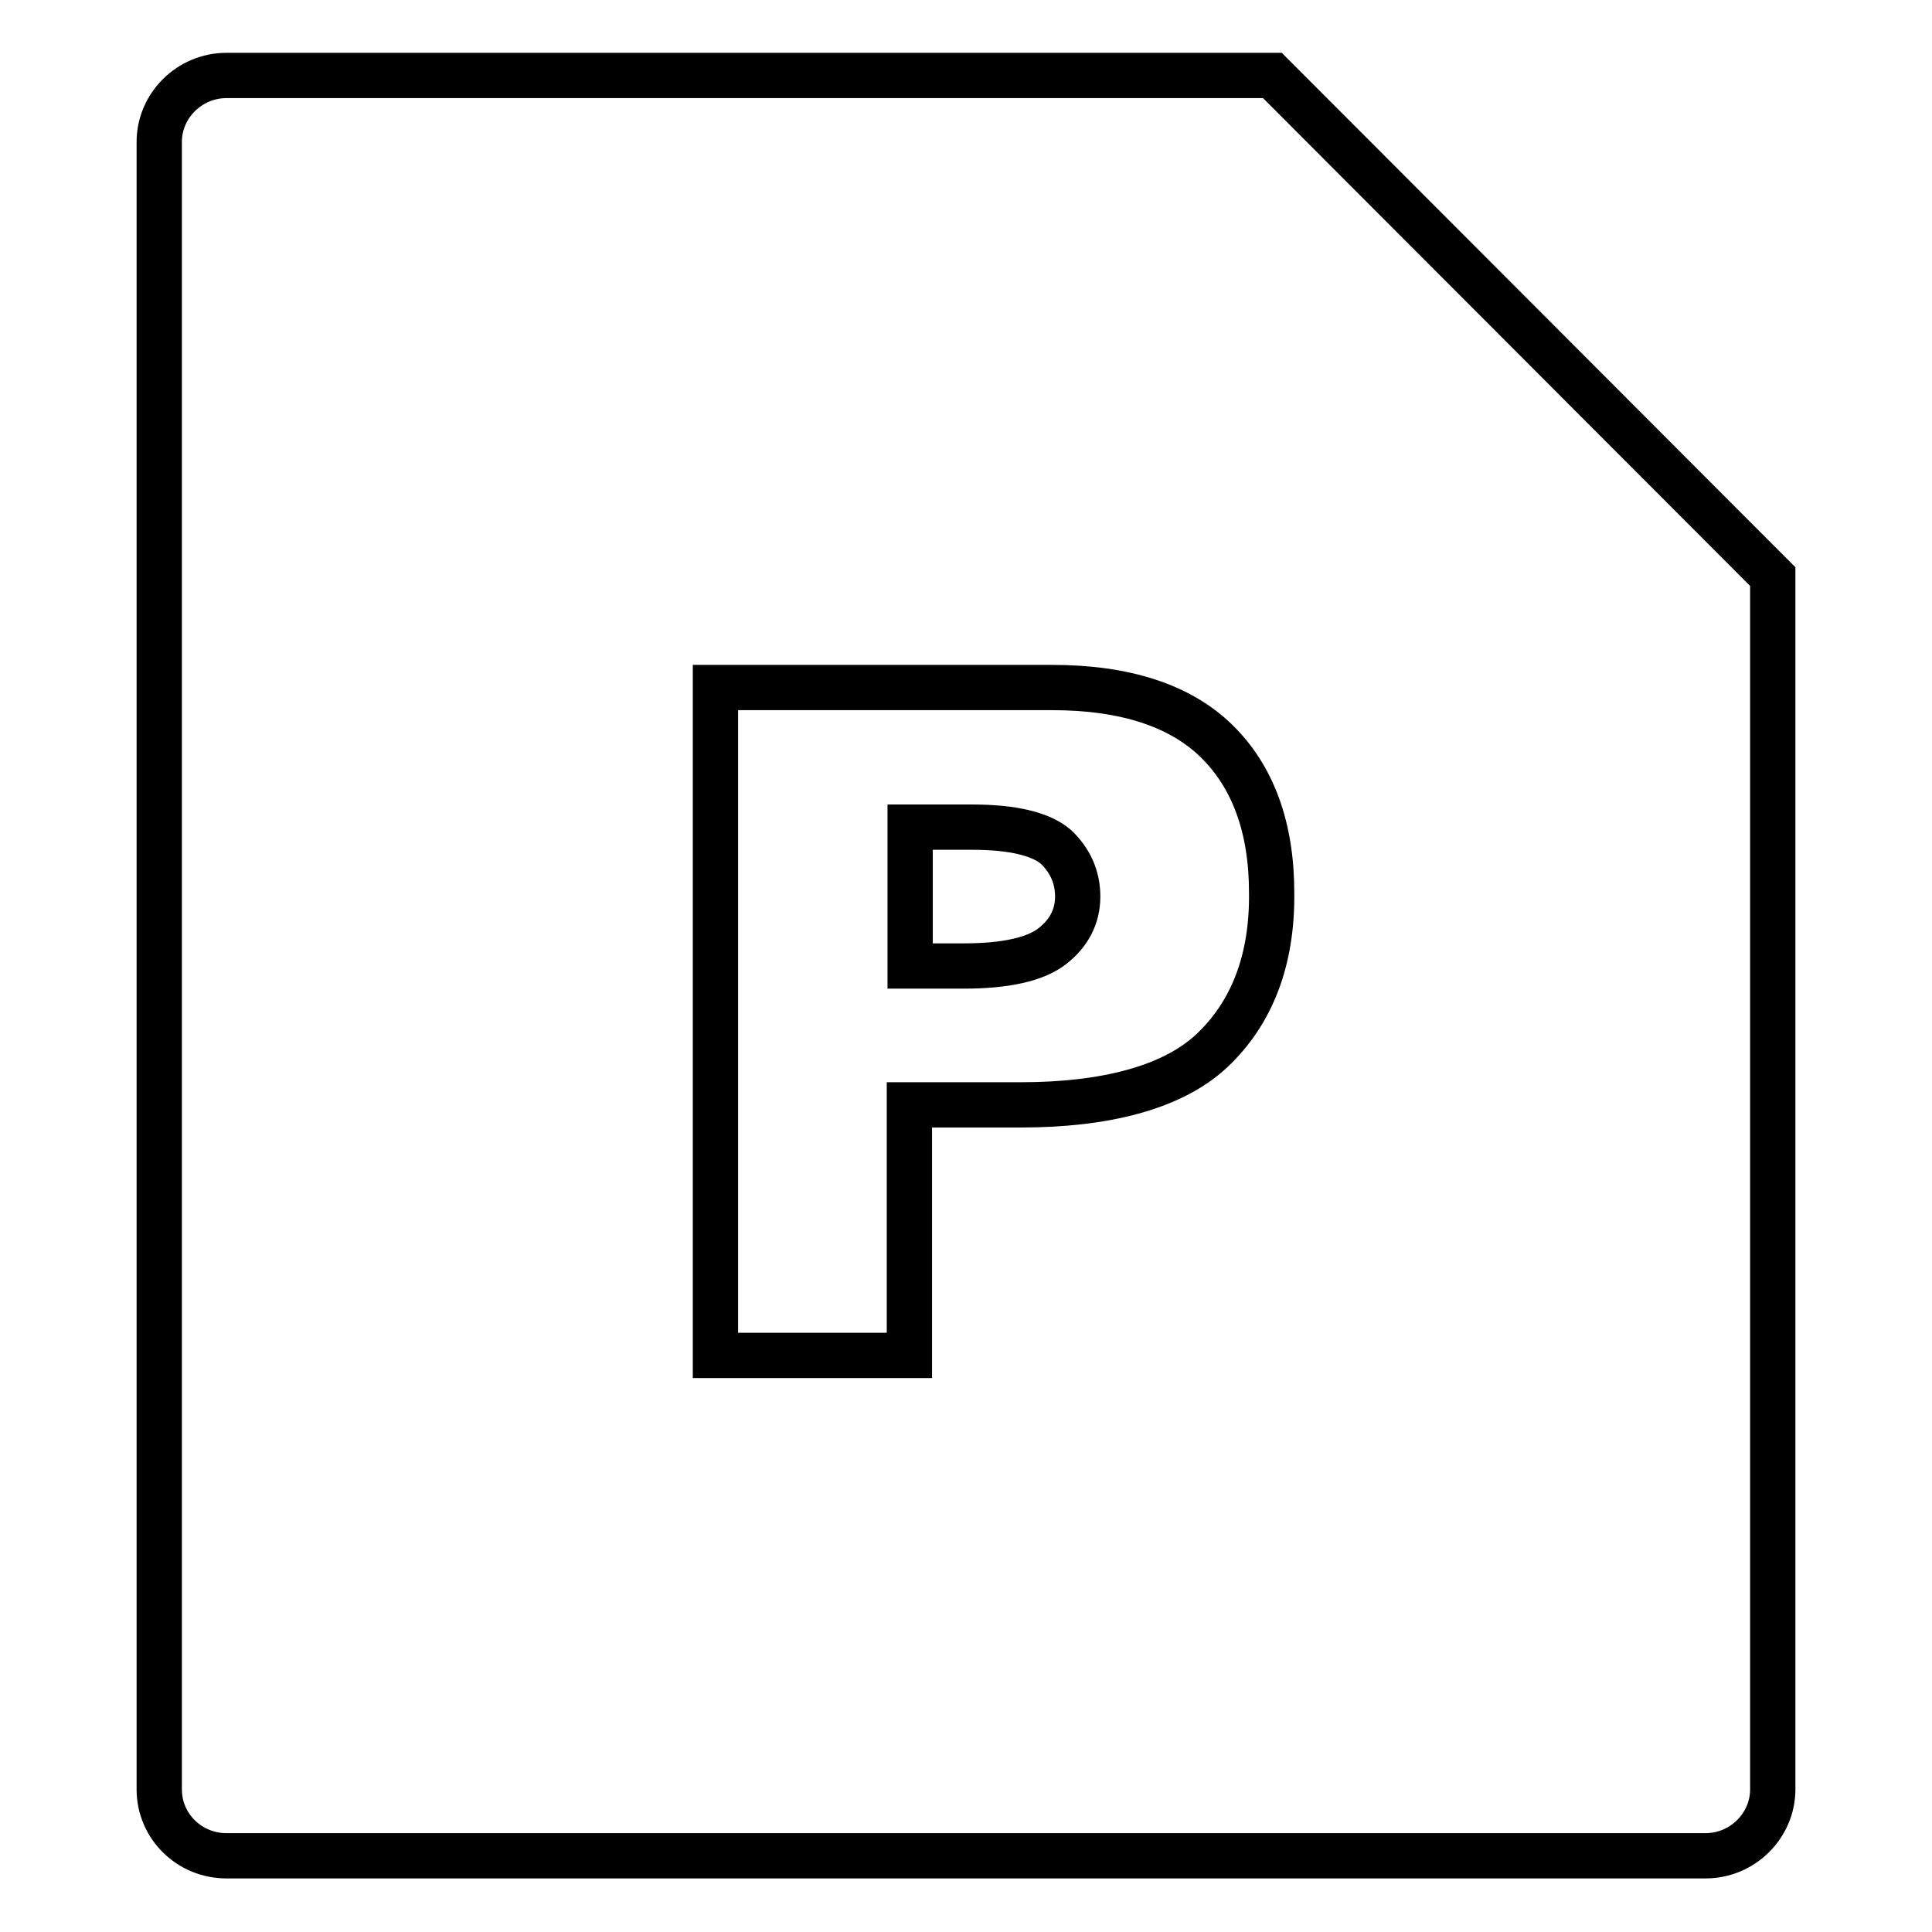
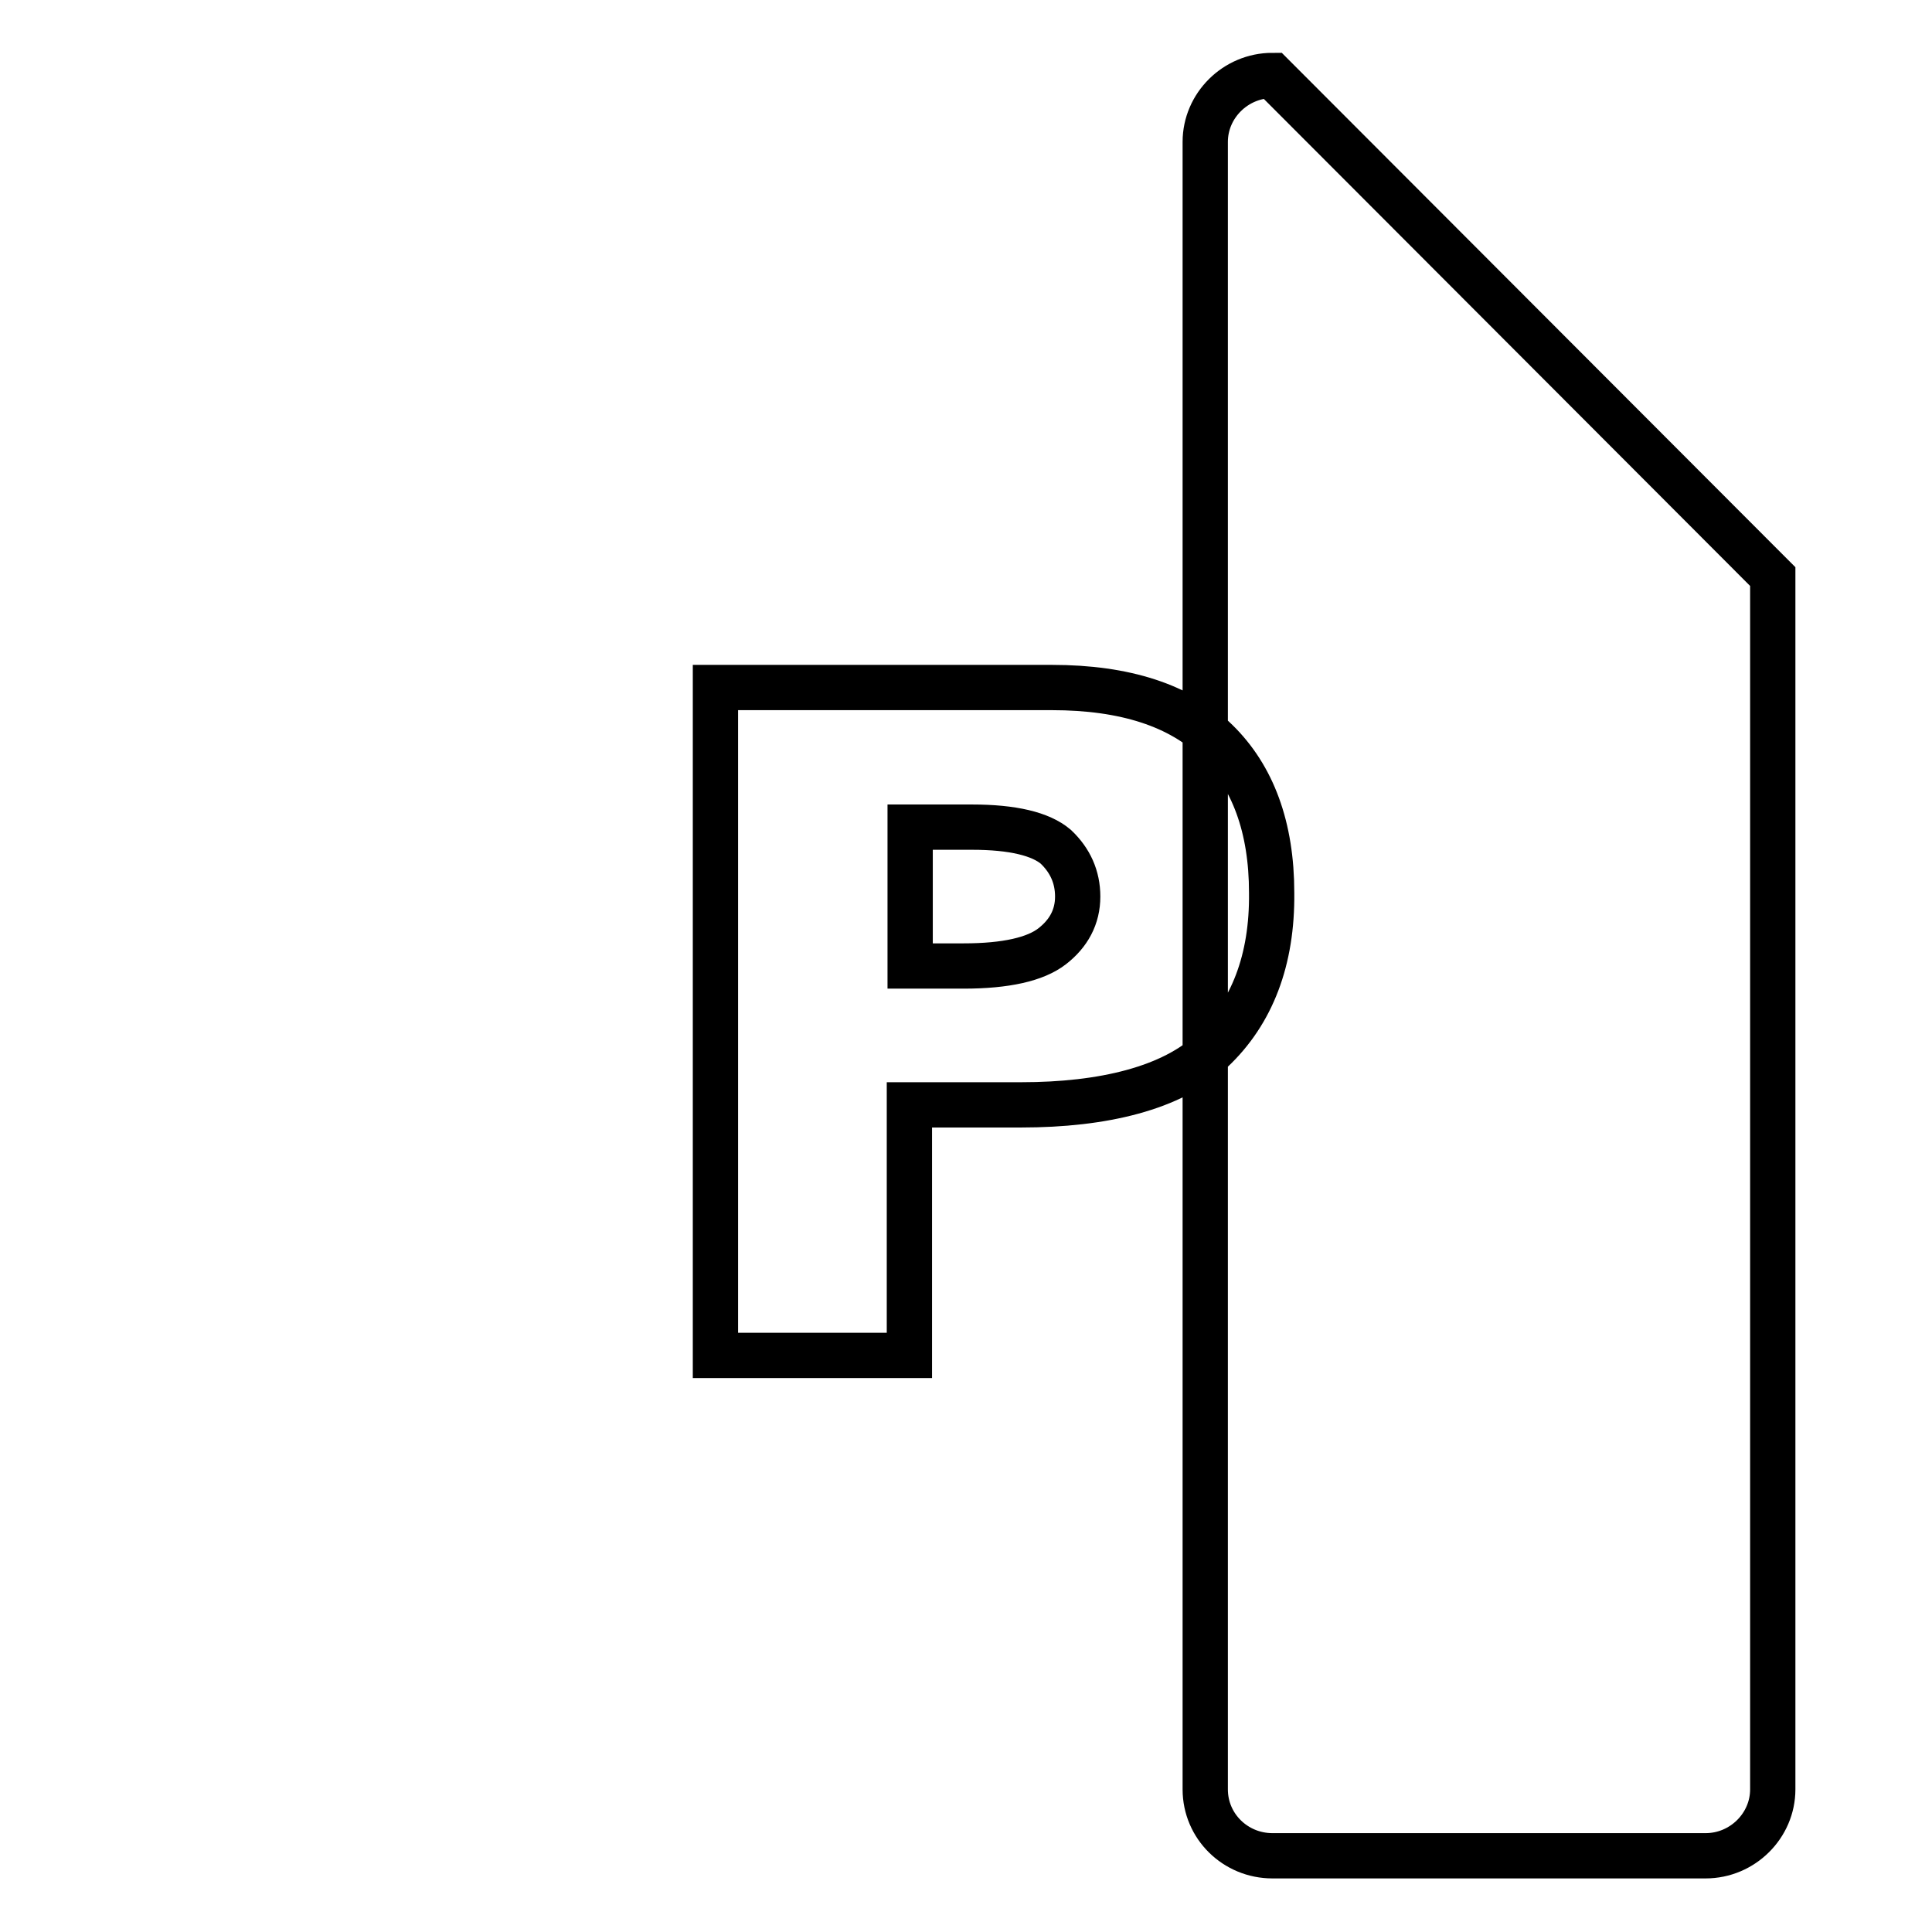
<svg xmlns="http://www.w3.org/2000/svg" version="1.1" x="0px" y="0px" viewBox="0 0 256 256" enable-background="new 0 0 256 256" xml:space="preserve">
  <g>
-     <path stroke-width="6" fill-opacity="0" stroke="#000000" d="M128.8,109.6h-8.2V128h7.1c5.6,0,9.5-0.9,11.7-2.6c2.2-1.7,3.4-3.9,3.4-6.6c0-2.6-1-4.8-2.9-6.6 C137.9,110.5,134.2,109.6,128.8,109.6z M168.6,10H30c-4.9,0-8.9,4-8.9,8.8v218.3c0,4.9,4,8.8,8.9,8.8H226c4.9,0,8.9-4,8.9-8.8V76.4 L168.6,10z M160.6,139.2c-5.3,5-14.4,7.2-25.3,7.2h-14.8v33.2H94.8V91.1h44.6c9.7,0,17,2.4,21.8,7.1c4.8,4.7,7.3,11.4,7.3,20.1 C168.6,127.2,165.9,134.2,160.6,139.2z" />
+     <path stroke-width="6" fill-opacity="0" stroke="#000000" d="M128.8,109.6h-8.2V128h7.1c5.6,0,9.5-0.9,11.7-2.6c2.2-1.7,3.4-3.9,3.4-6.6c0-2.6-1-4.8-2.9-6.6 C137.9,110.5,134.2,109.6,128.8,109.6z M168.6,10c-4.9,0-8.9,4-8.9,8.8v218.3c0,4.9,4,8.8,8.9,8.8H226c4.9,0,8.9-4,8.9-8.8V76.4 L168.6,10z M160.6,139.2c-5.3,5-14.4,7.2-25.3,7.2h-14.8v33.2H94.8V91.1h44.6c9.7,0,17,2.4,21.8,7.1c4.8,4.7,7.3,11.4,7.3,20.1 C168.6,127.2,165.9,134.2,160.6,139.2z" />
  </g>
</svg>